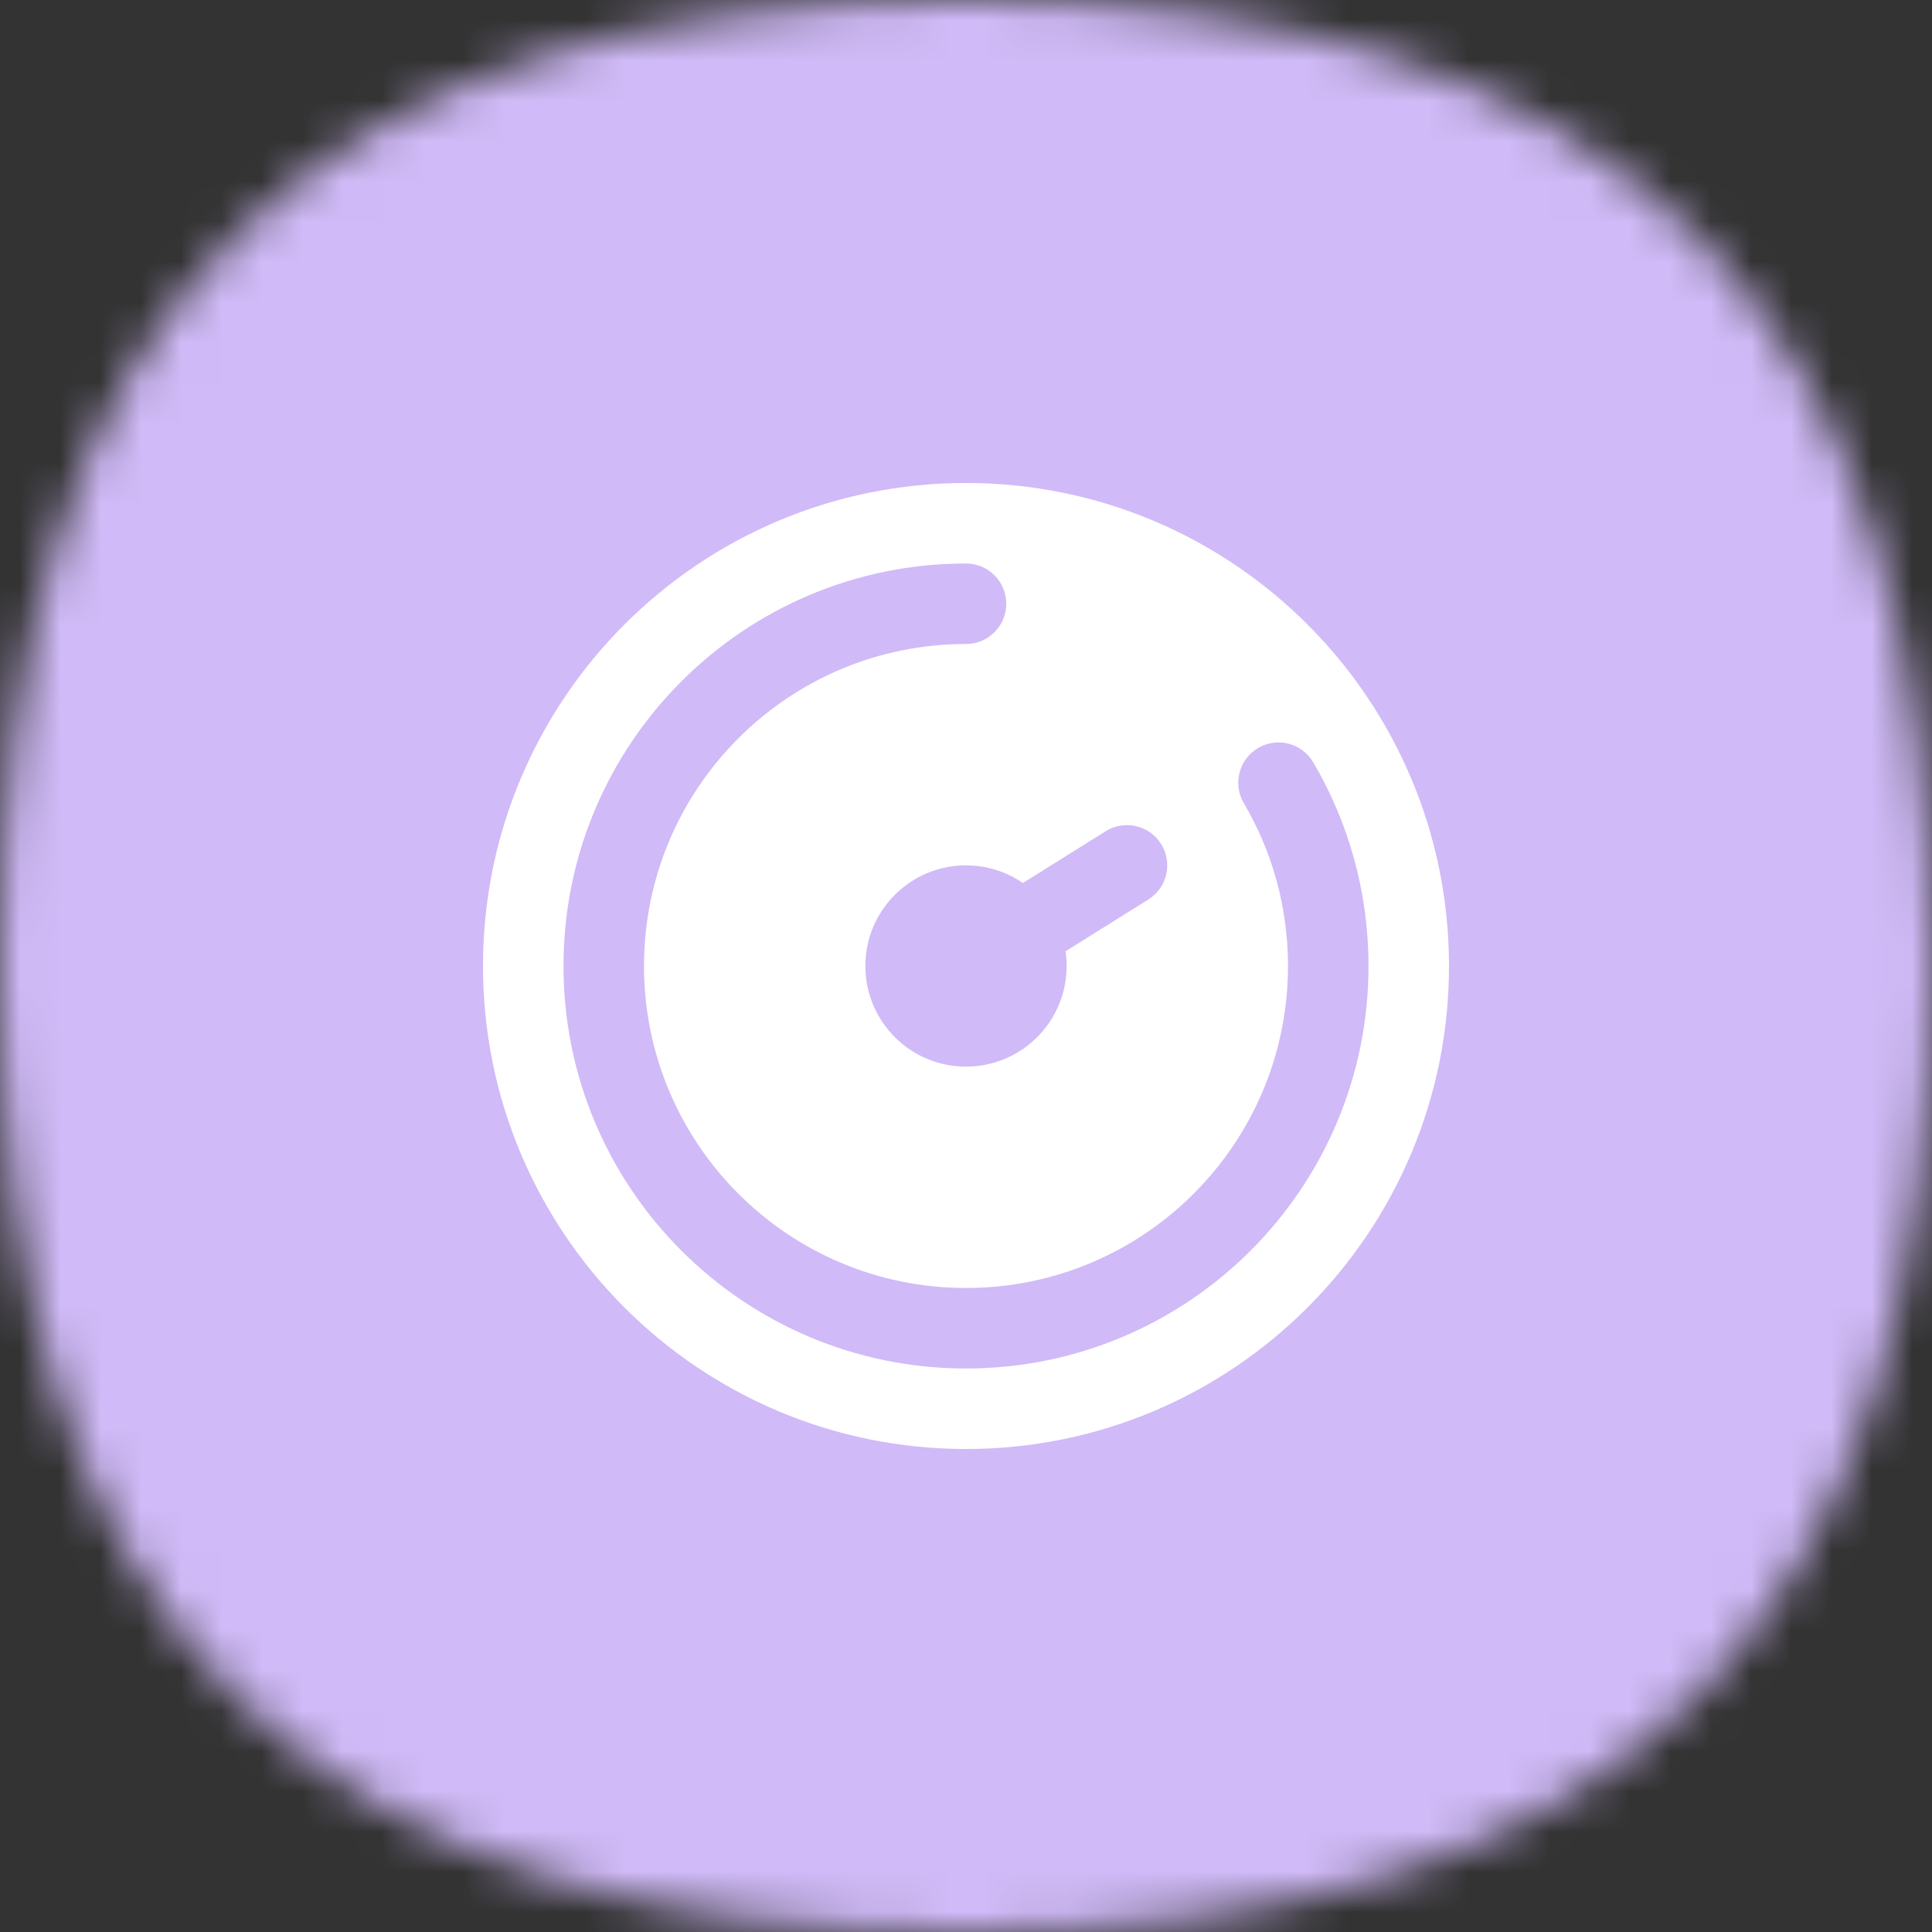
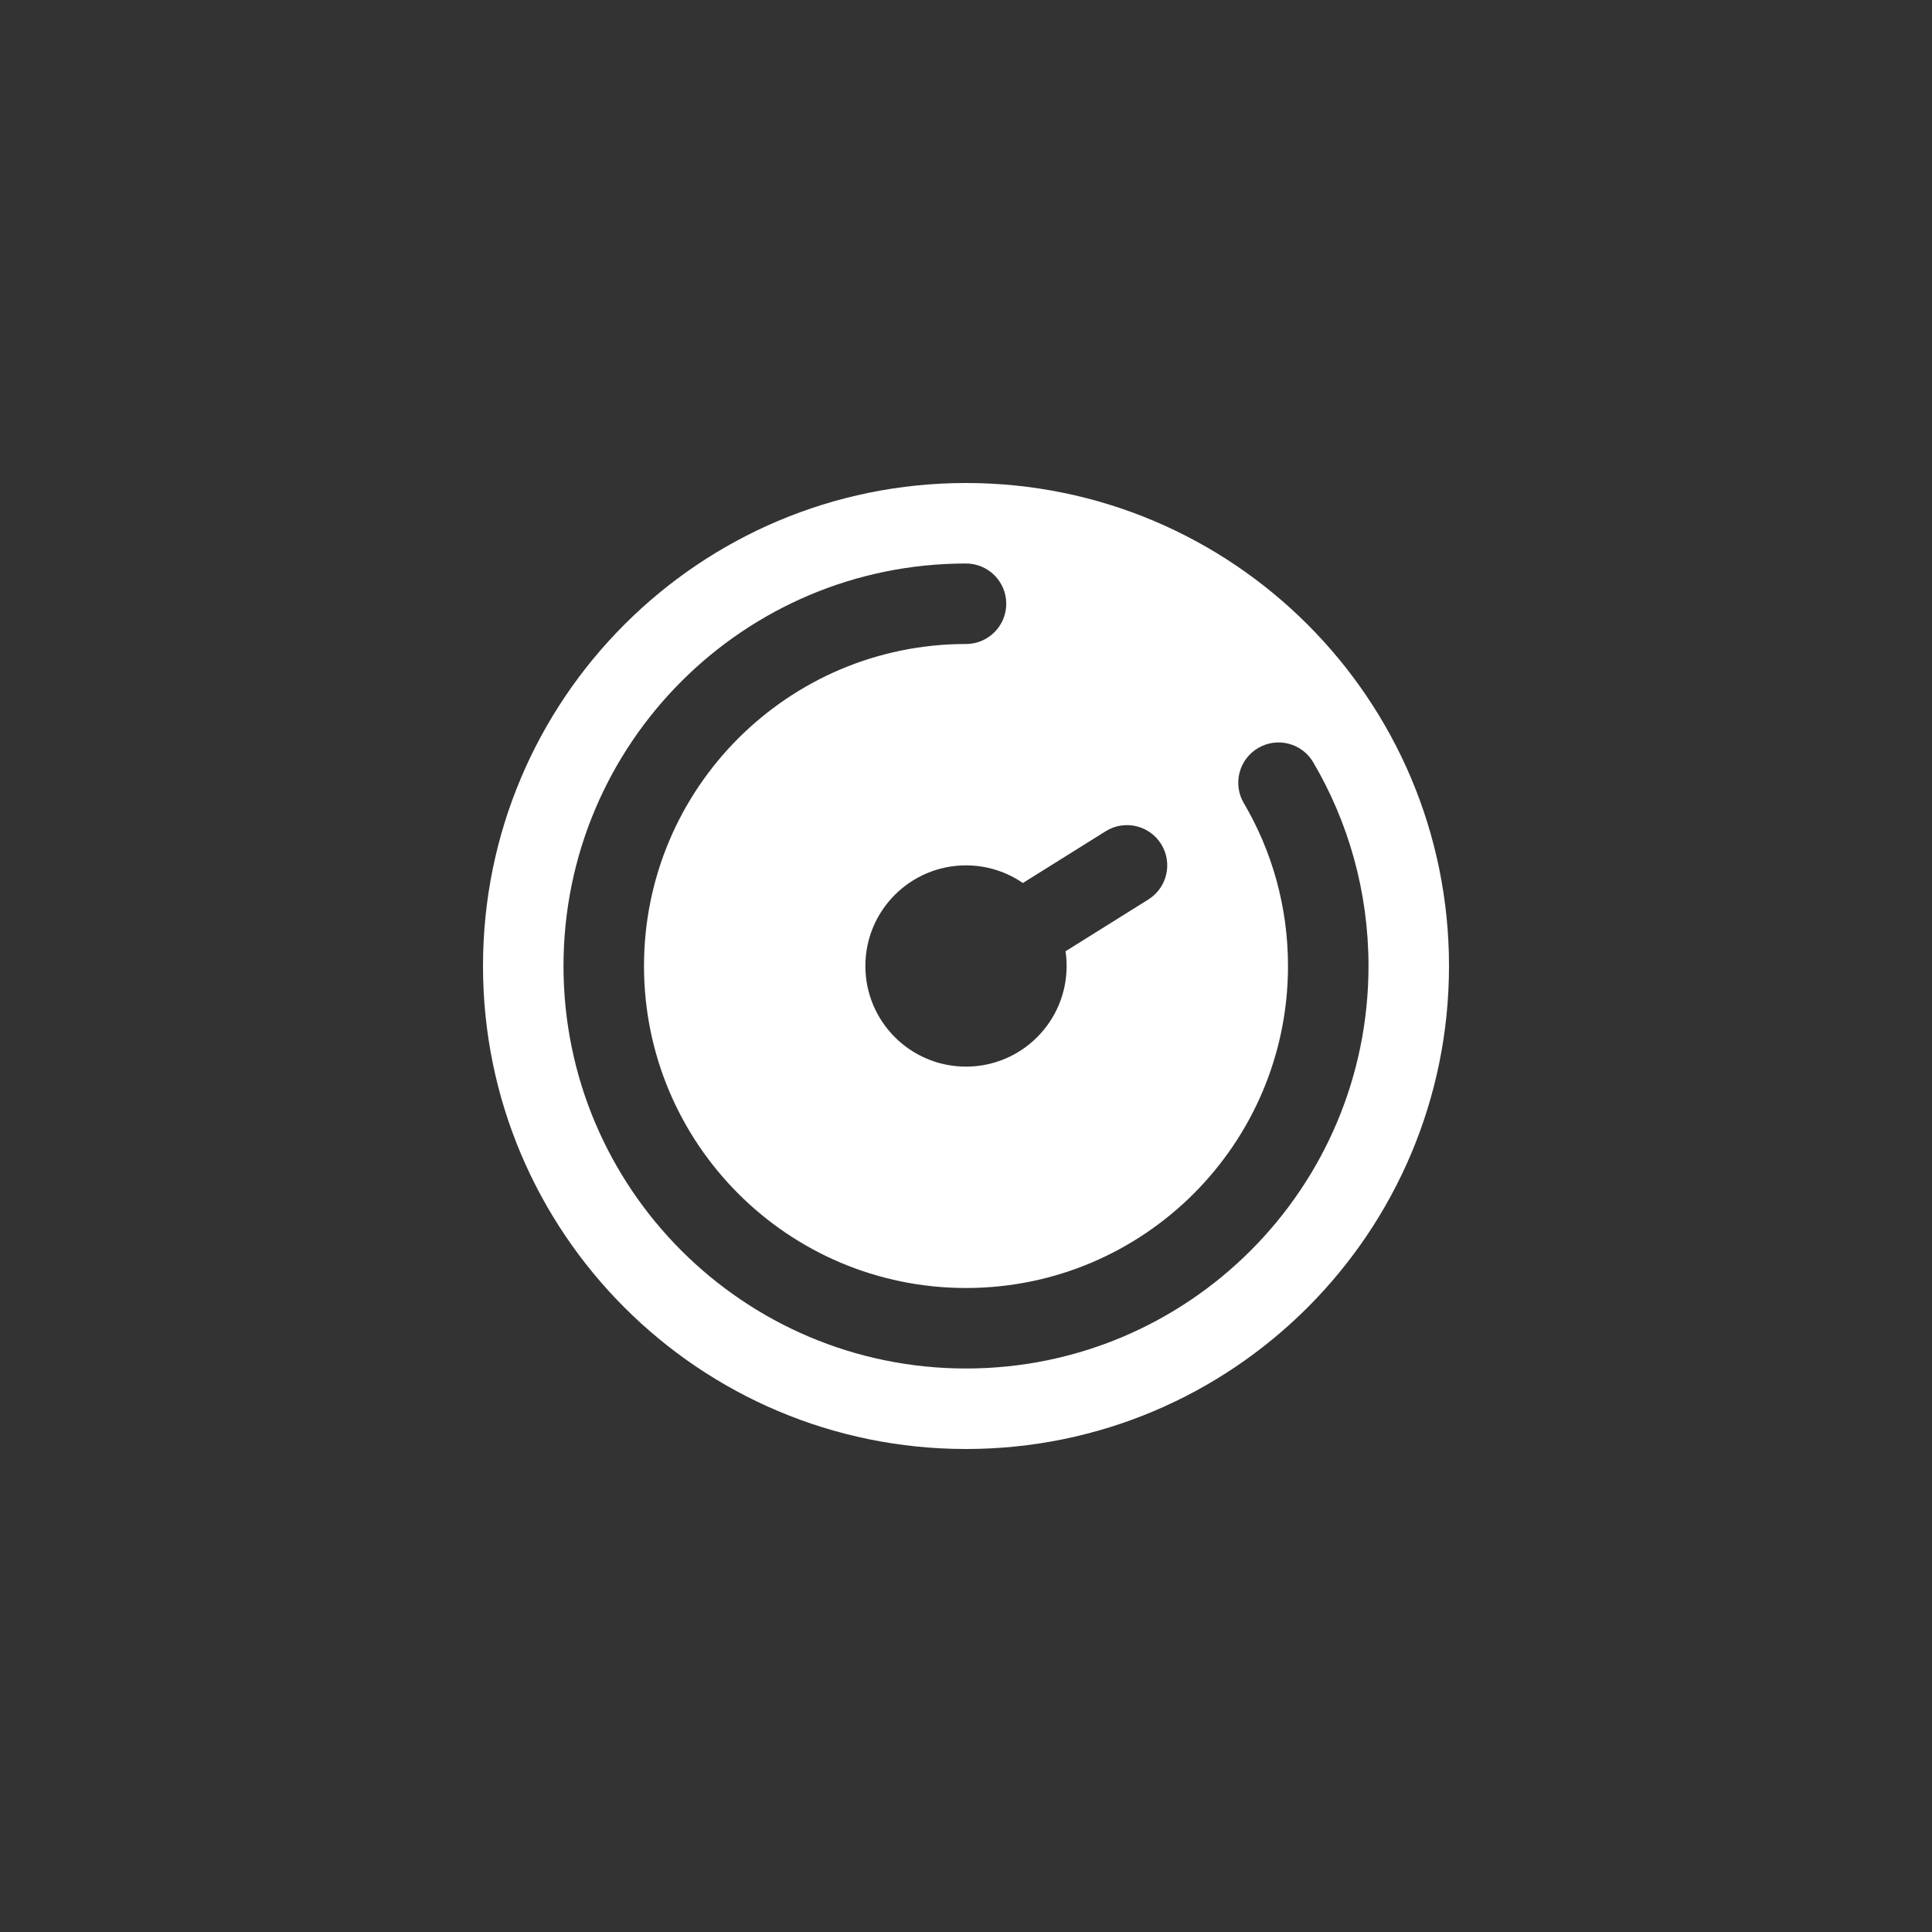
<svg xmlns="http://www.w3.org/2000/svg" width="48" height="48" viewBox="0 0 48 48" fill="none">
  <rect x="0" y="0" width="48" height="48" fill="#333333" stroke="none" />
  <mask id="mask0_7210_62303" style="mask-type:alpha" maskUnits="userSpaceOnUse" x="0" y="0" width="48" height="48">
-     <path d="M24 0C40.364 0 48 7.636 48 24C48 40.364 40.364 48 24 48C7.636 48 0 40.364 0 24C0 7.636 7.636 0 24 0Z" fill="#FDDA77" />
+     <path d="M24 0C40.364 0 48 7.636 48 24C48 40.364 40.364 48 24 48C0 7.636 7.636 0 24 0Z" fill="#FDDA77" />
  </mask>
  <g mask="url(#mask0_7210_62303)">
-     <rect width="48" height="48" fill="#D0BAF7" />
-   </g>
+     </g>
  <path fill-rule="evenodd" clip-rule="evenodd" d="M36 24C36 30.627 30.627 36 24 36C17.373 36 12 30.627 12 24C12 17.373 17.373 12 24 12C30.627 12 36 17.373 36 24ZM24 16C19.582 16 16 19.582 16 24C16 28.418 19.582 32 24 32C28.418 32 32 28.418 32 24C32 22.521 31.6 21.139 30.902 19.953C30.622 19.477 30.782 18.864 31.258 18.584C31.734 18.304 32.347 18.463 32.627 18.939C33.5 20.425 34 22.155 34 24C34 29.523 29.523 34 24 34C18.477 34 14 29.523 14 24C14 18.477 18.477 14 24 14C24.552 14 25 14.448 25 15C25 15.552 24.552 16 24 16ZM28.848 20.97C29.141 21.439 28.998 22.055 28.53 22.348L26.473 23.634C26.491 23.753 26.5 23.875 26.5 24C26.5 25.381 25.381 26.5 24 26.5C22.619 26.5 21.5 25.381 21.5 24C21.5 22.619 22.619 21.5 24 21.5C24.524 21.5 25.011 21.662 25.413 21.938L27.47 20.652C27.938 20.359 28.555 20.502 28.848 20.97Z" fill="white" />
</svg>